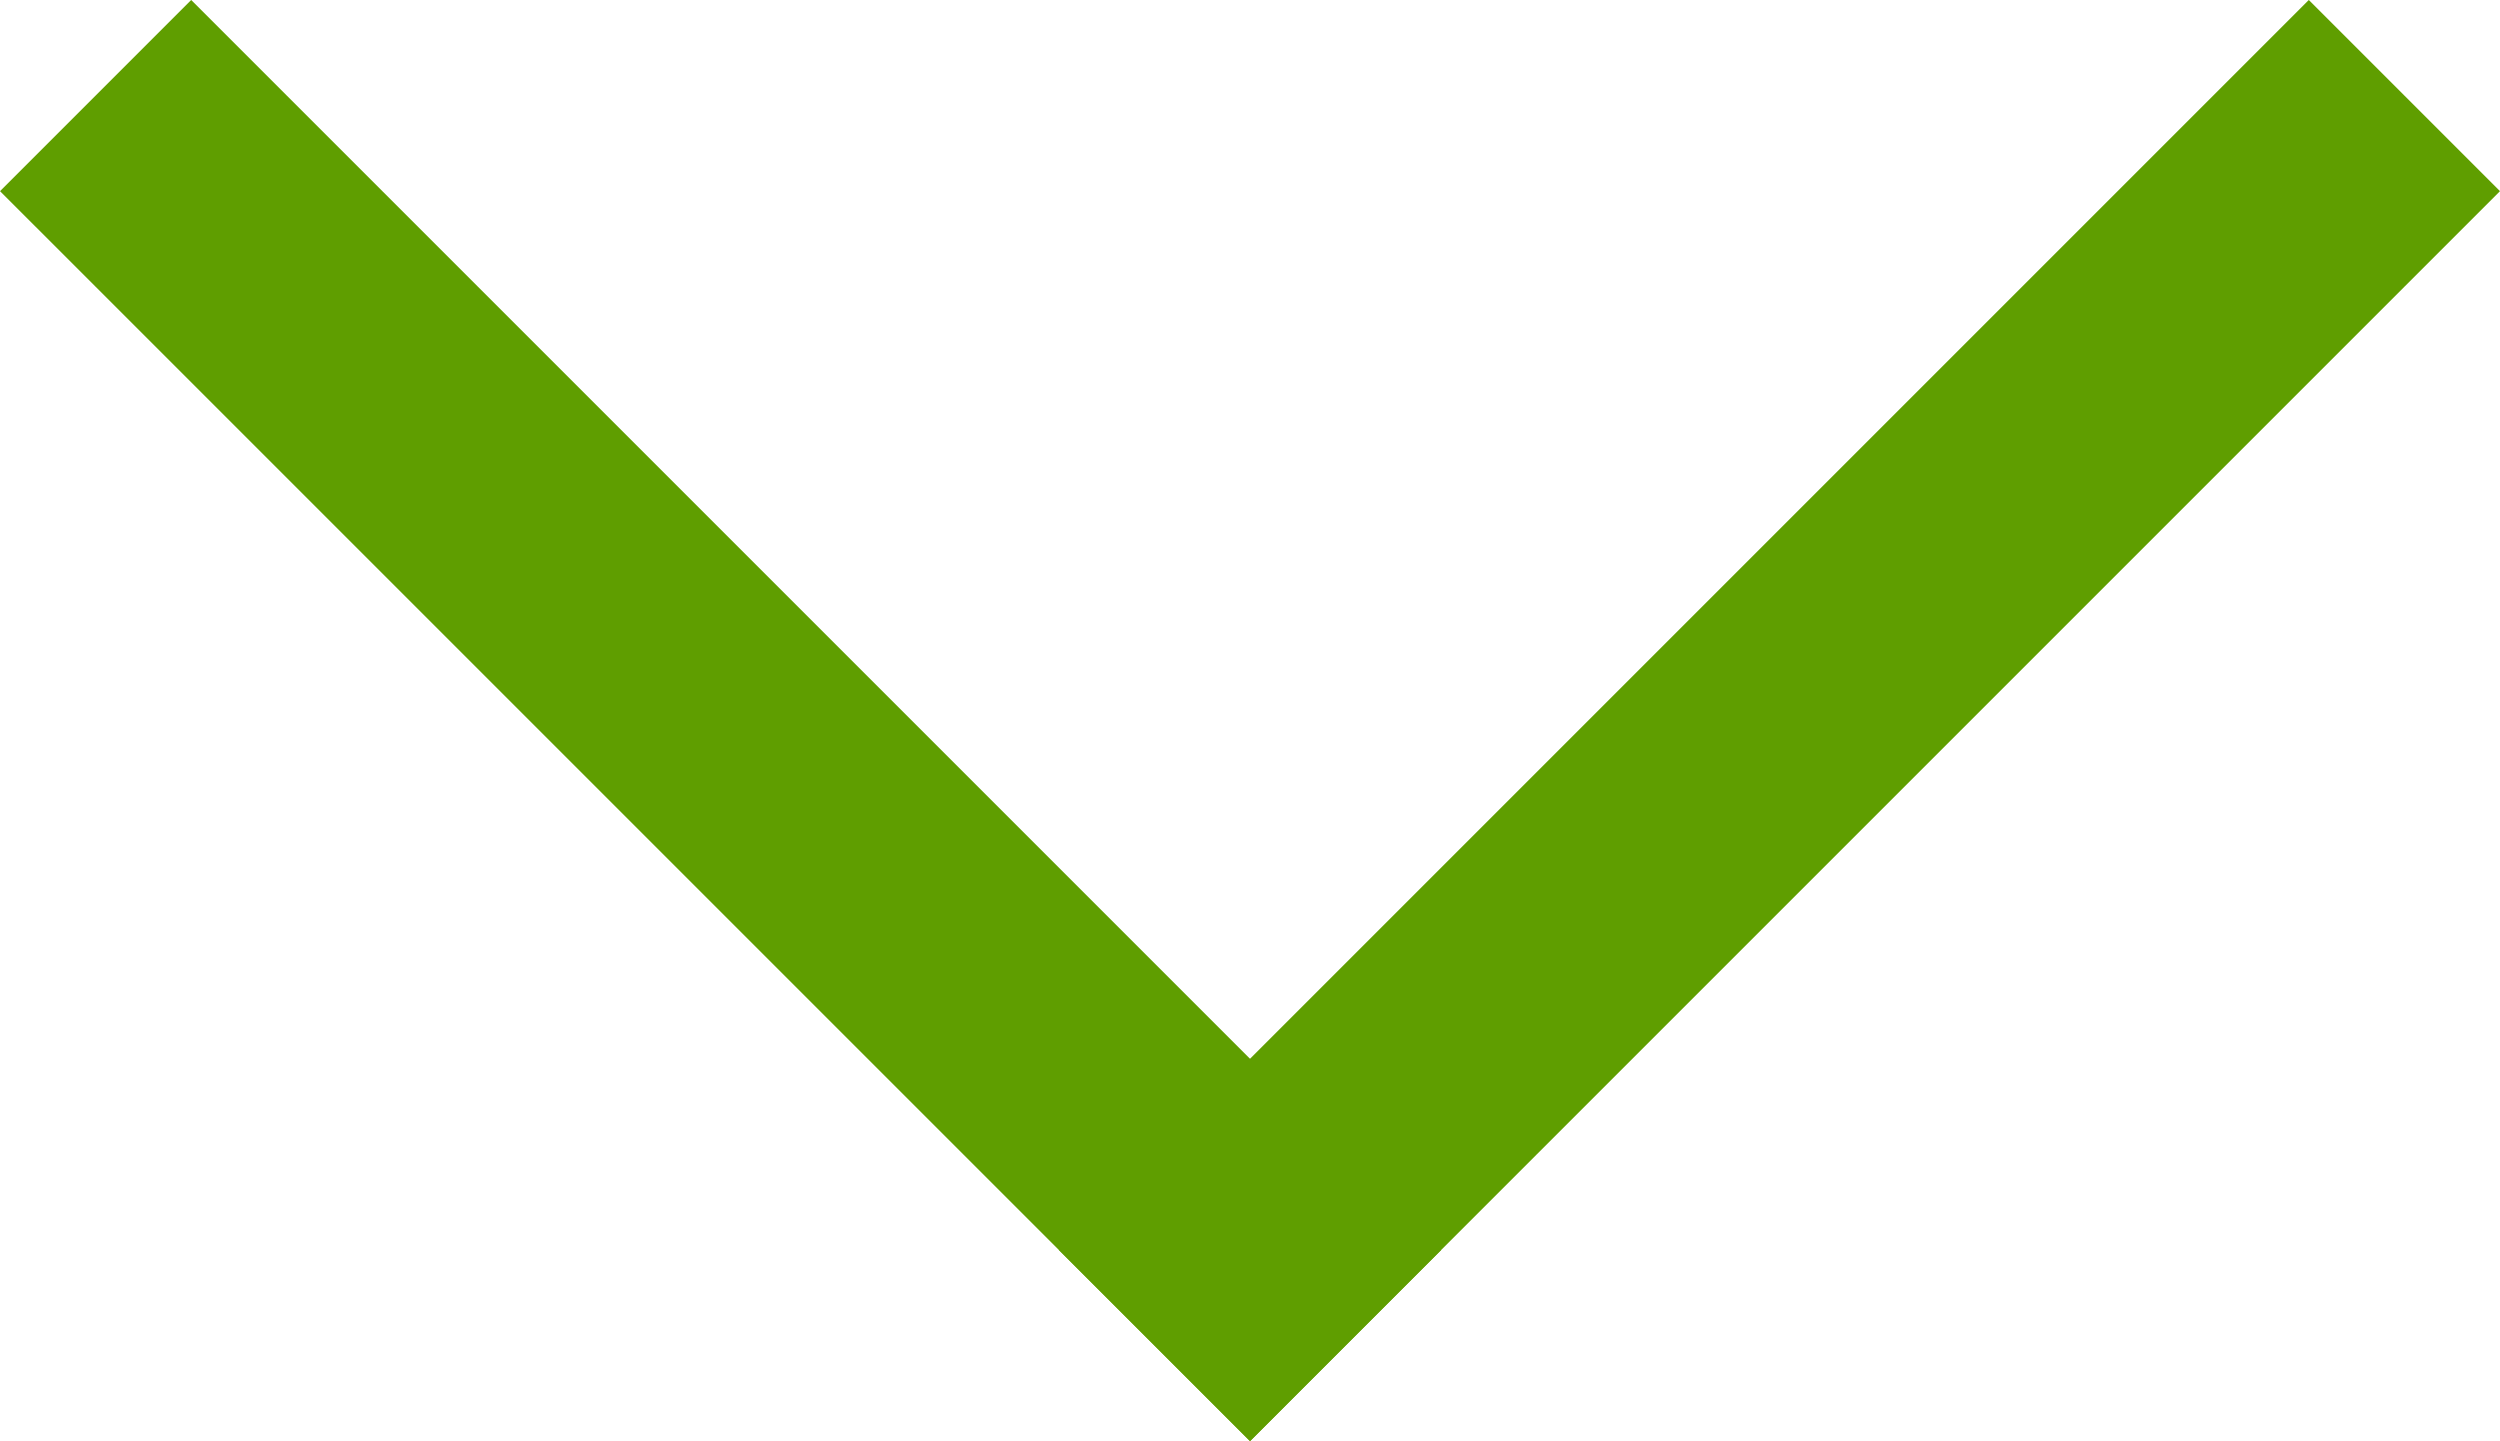
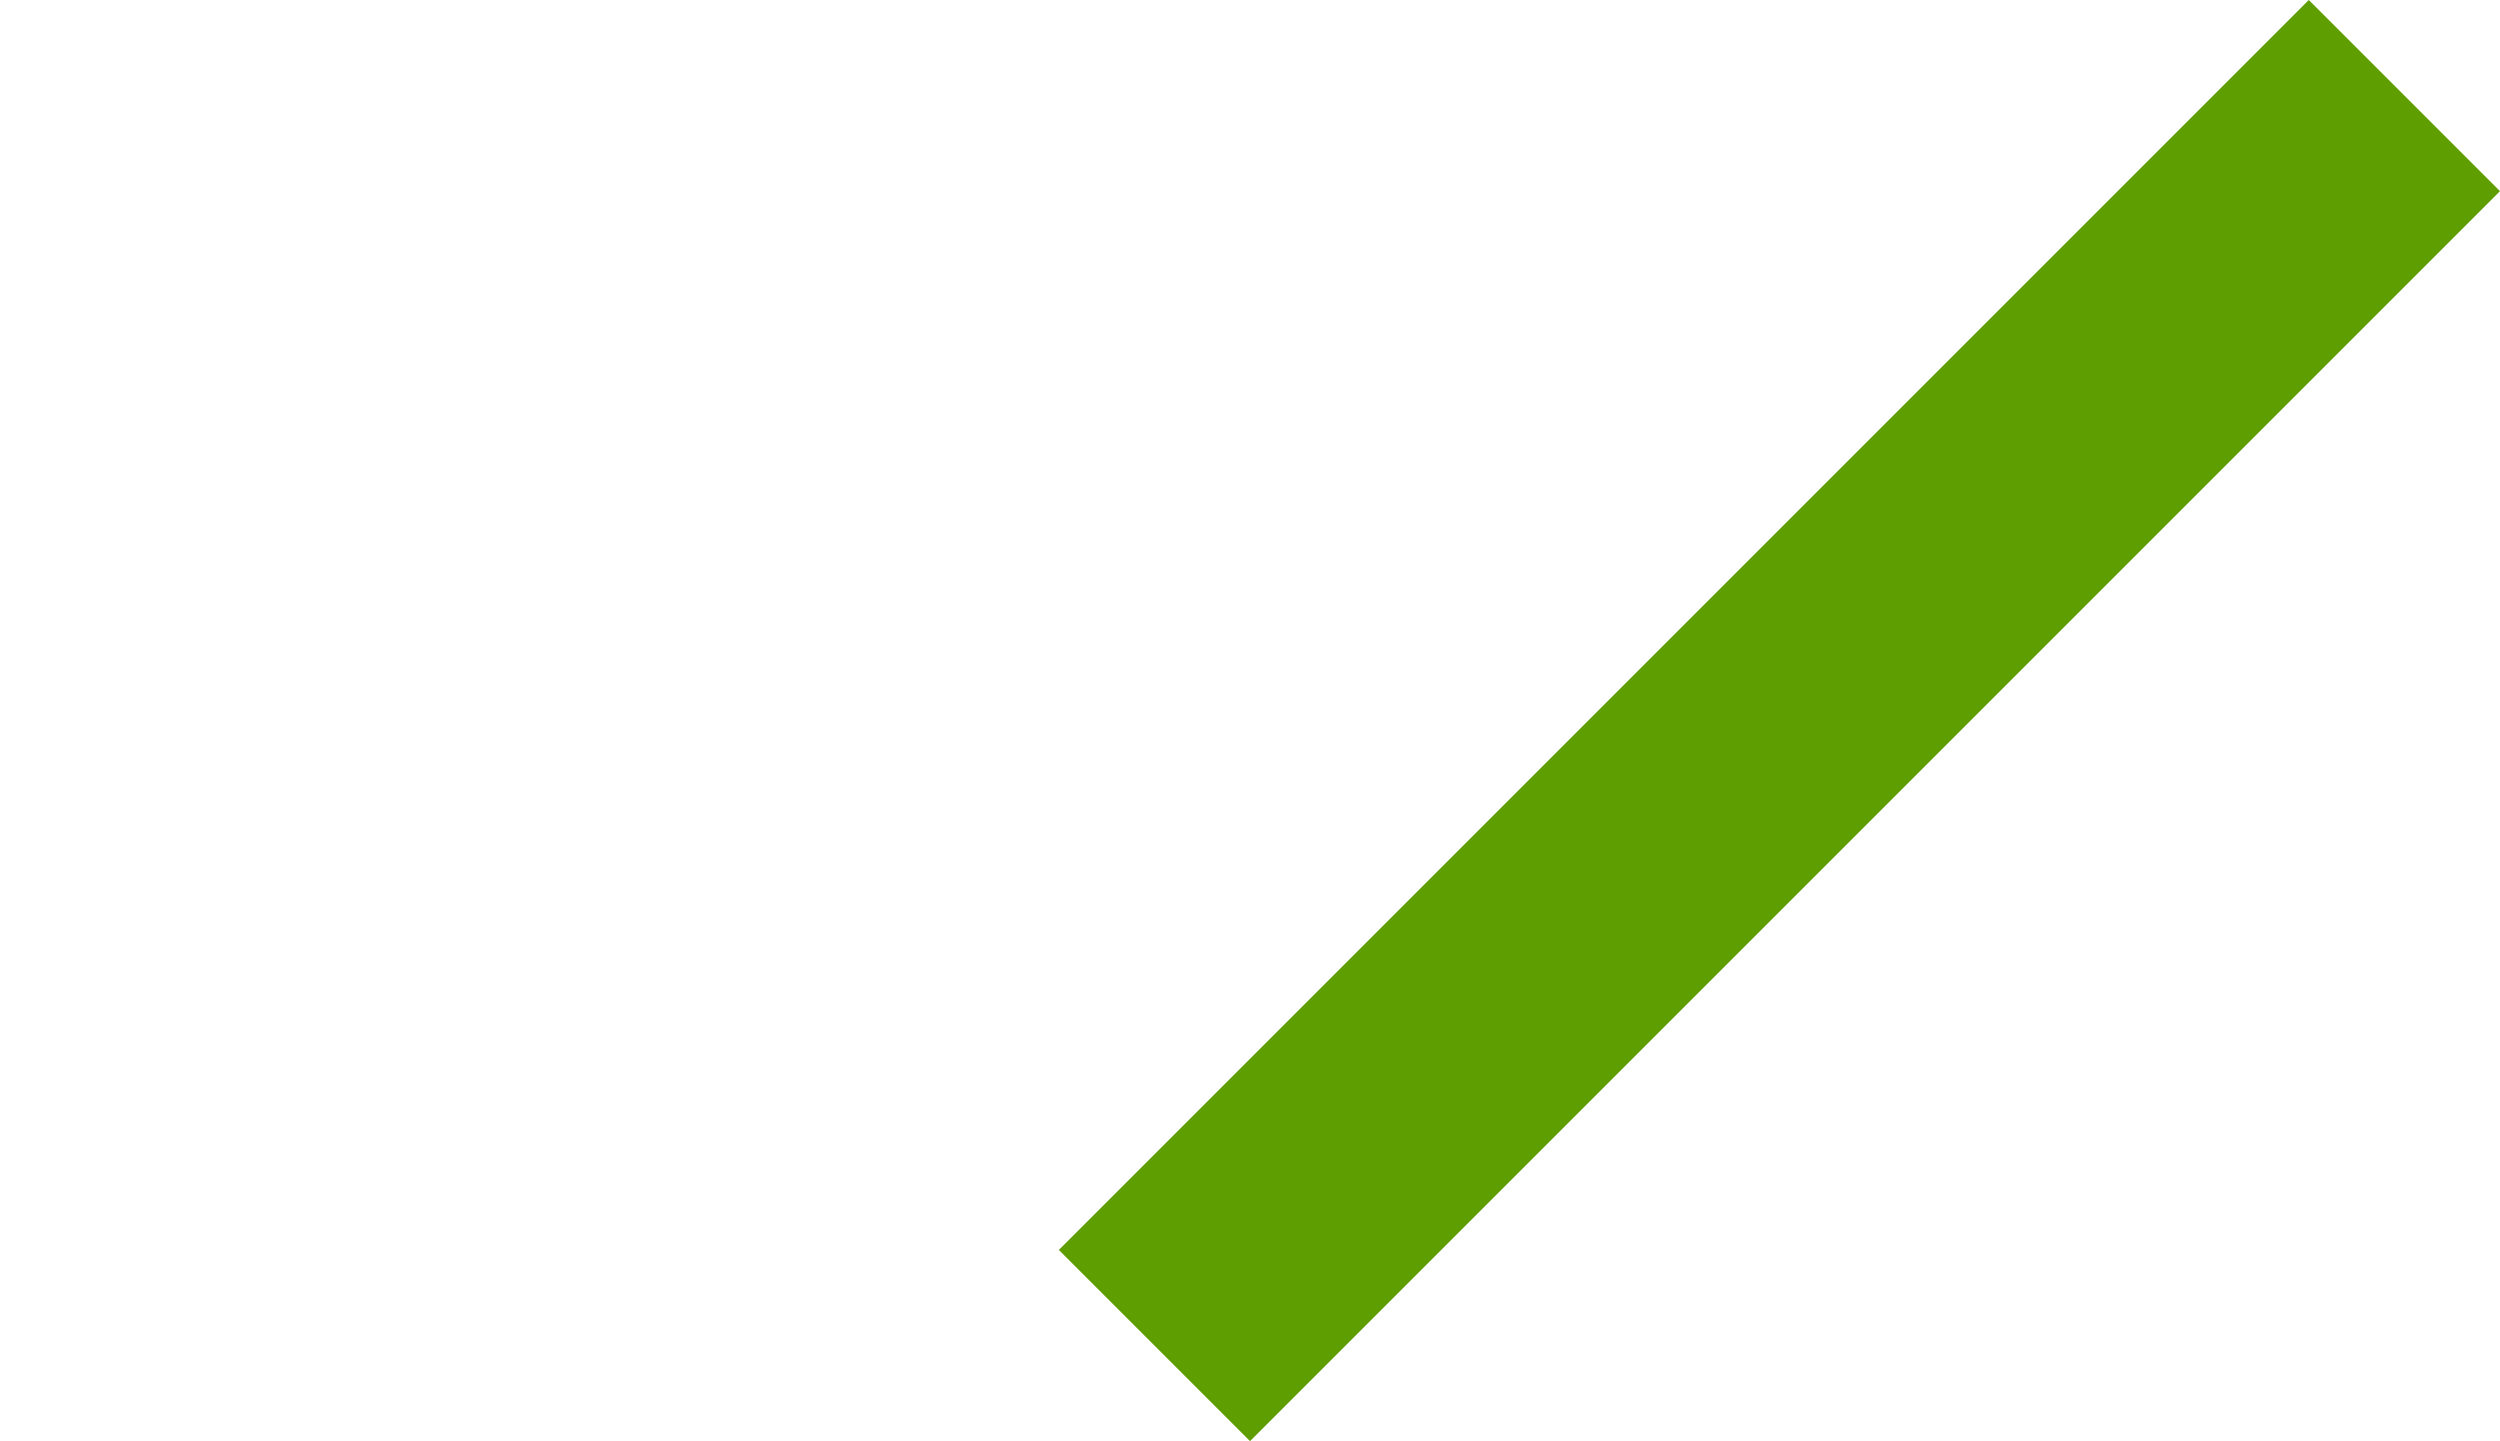
<svg xmlns="http://www.w3.org/2000/svg" xml:space="preserve" width="29.361mm" height="16.925mm" style="shape-rendering:geometricPrecision; text-rendering:geometricPrecision; image-rendering:optimizeQuality; fill-rule:evenodd; clip-rule:evenodd" viewBox="0 0 603.91 348.13">
  <defs>
    <style type="text/css">  .str0 {stroke:#5F9E00;stroke-width:65.31;stroke-linecap:square;stroke-miterlimit:22.926} .fil0 {fill:none}  </style>
  </defs>
  <g id="Слой_x0020_1">
    <g id="down_icon-icons.com_61209.svg">
      <g>
        <line class="fil0 str0" x1="557.73" y1="46.18" x2="301.96" y2="301.95" />
-         <line class="fil0 str0" x1="301.96" y1="301.95" x2="46.18" y2="46.18" />
      </g>
    </g>
  </g>
</svg>